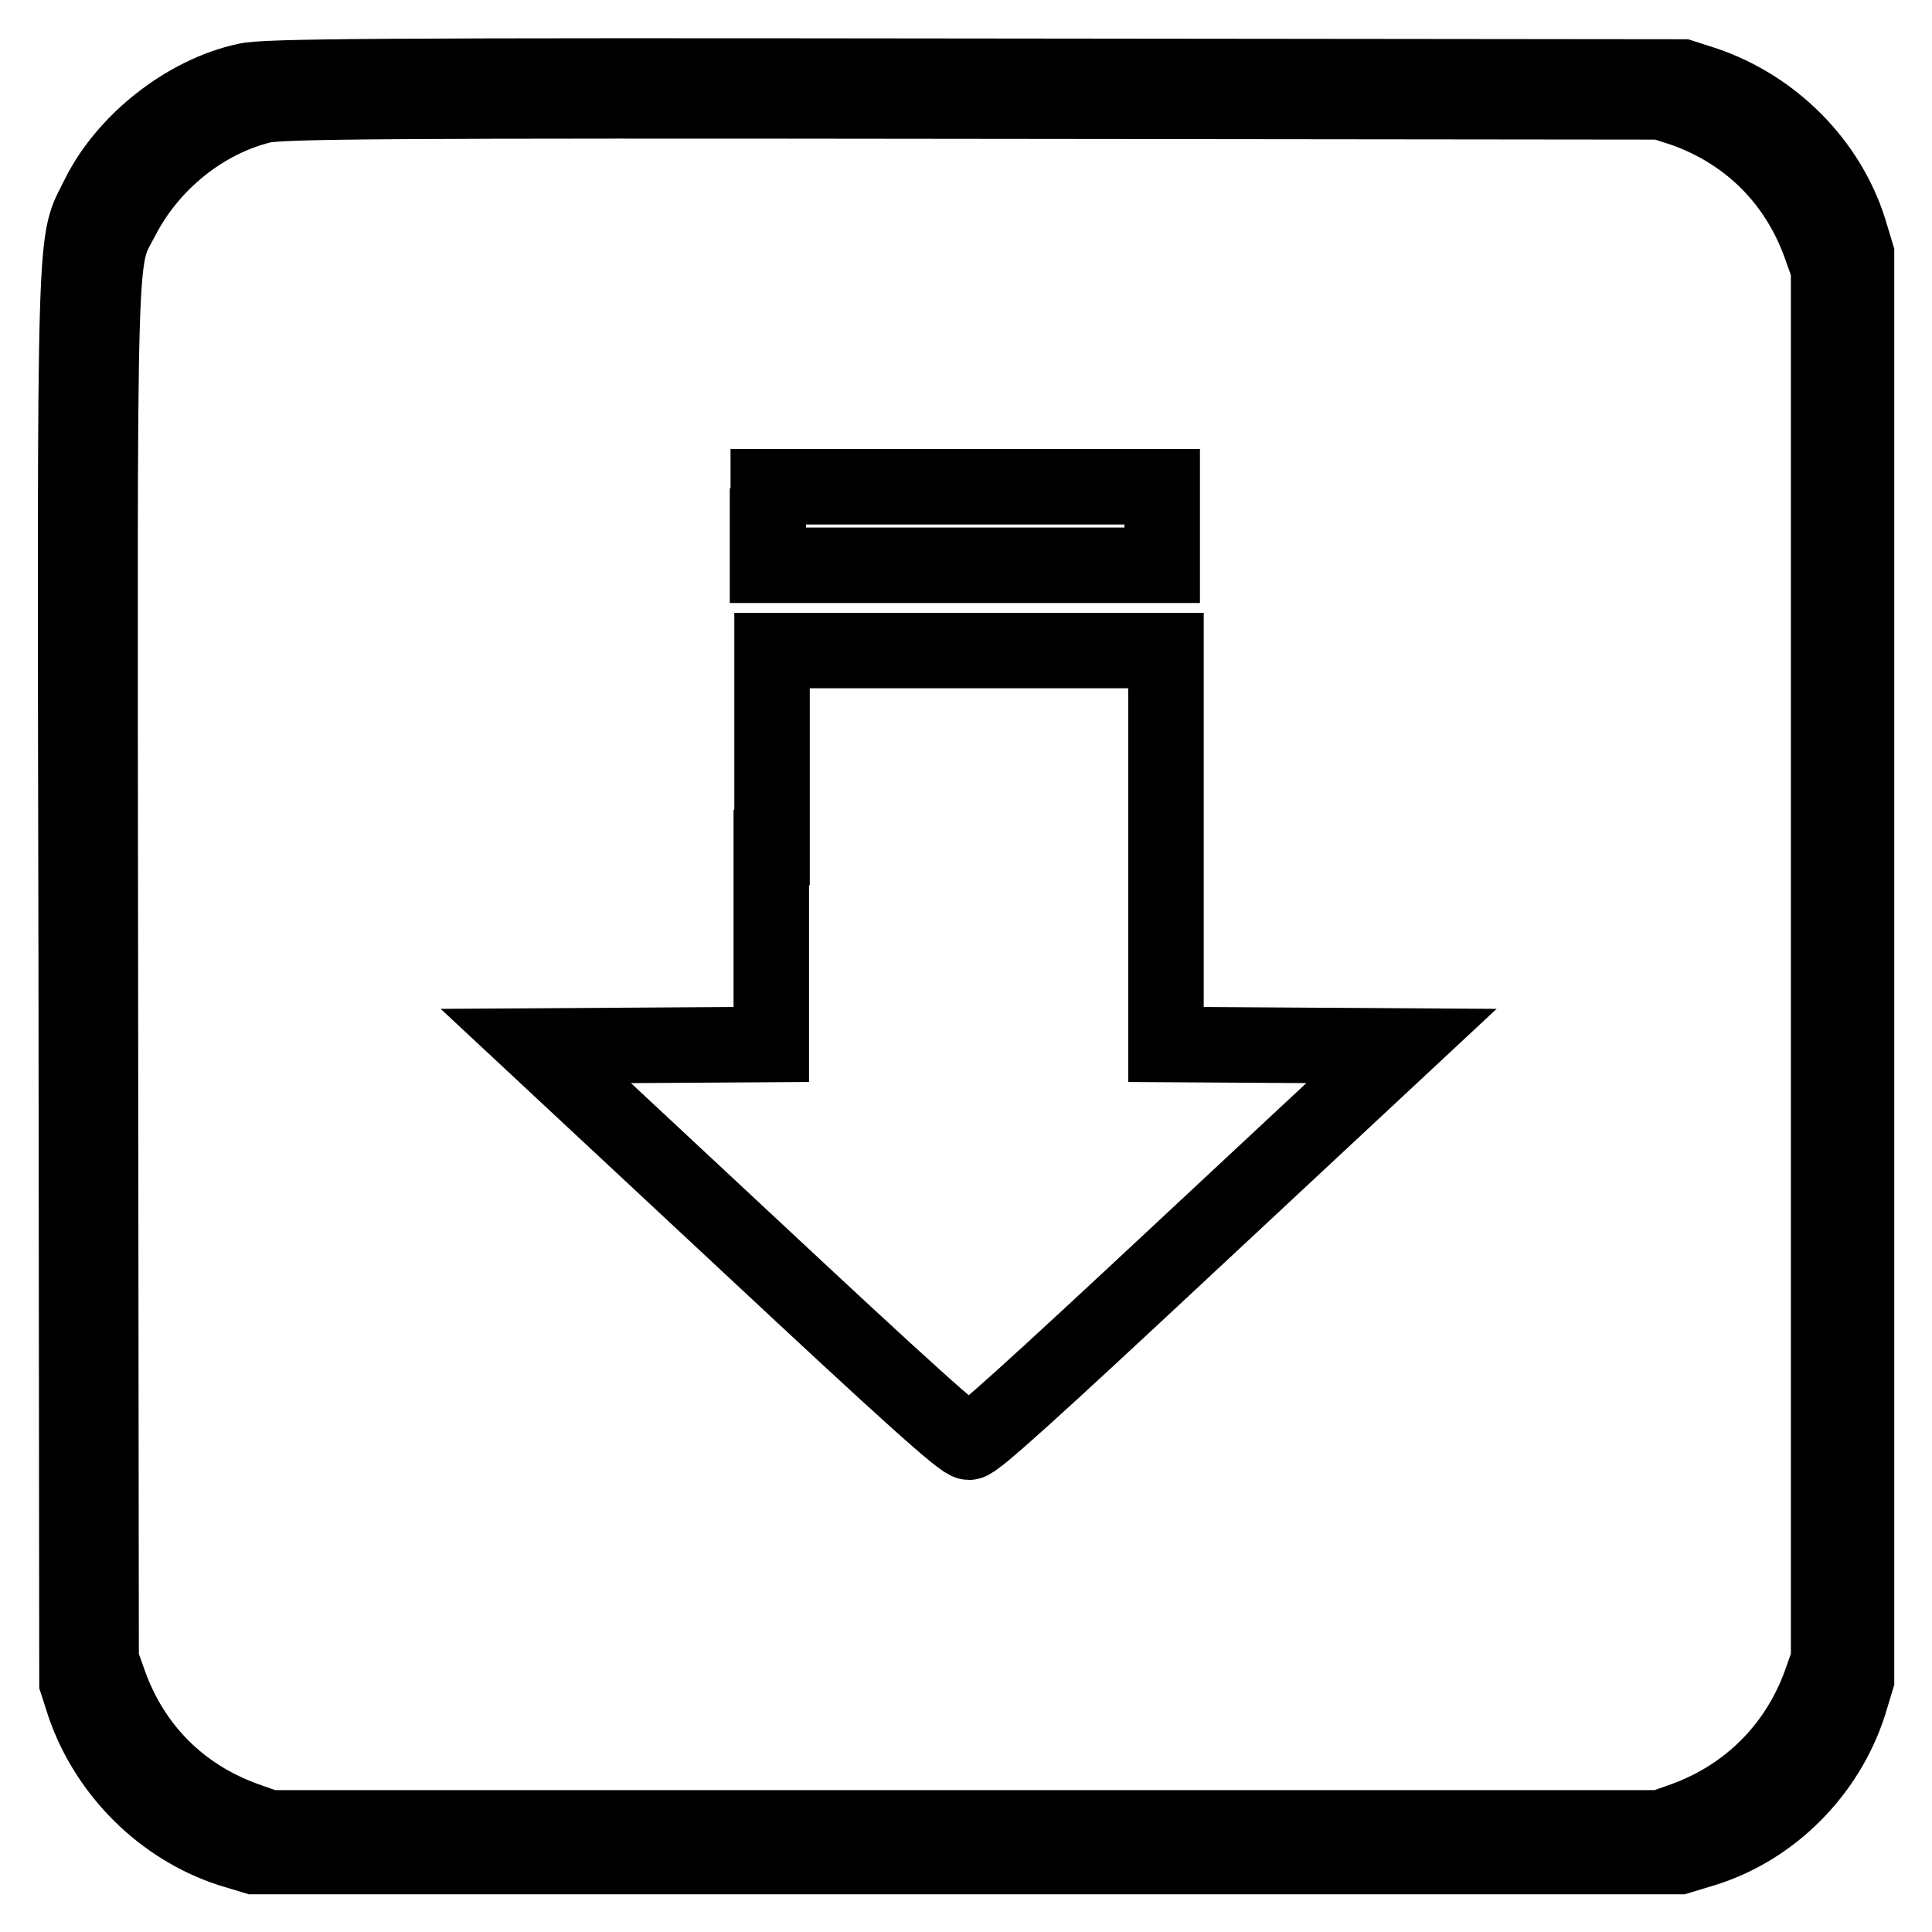
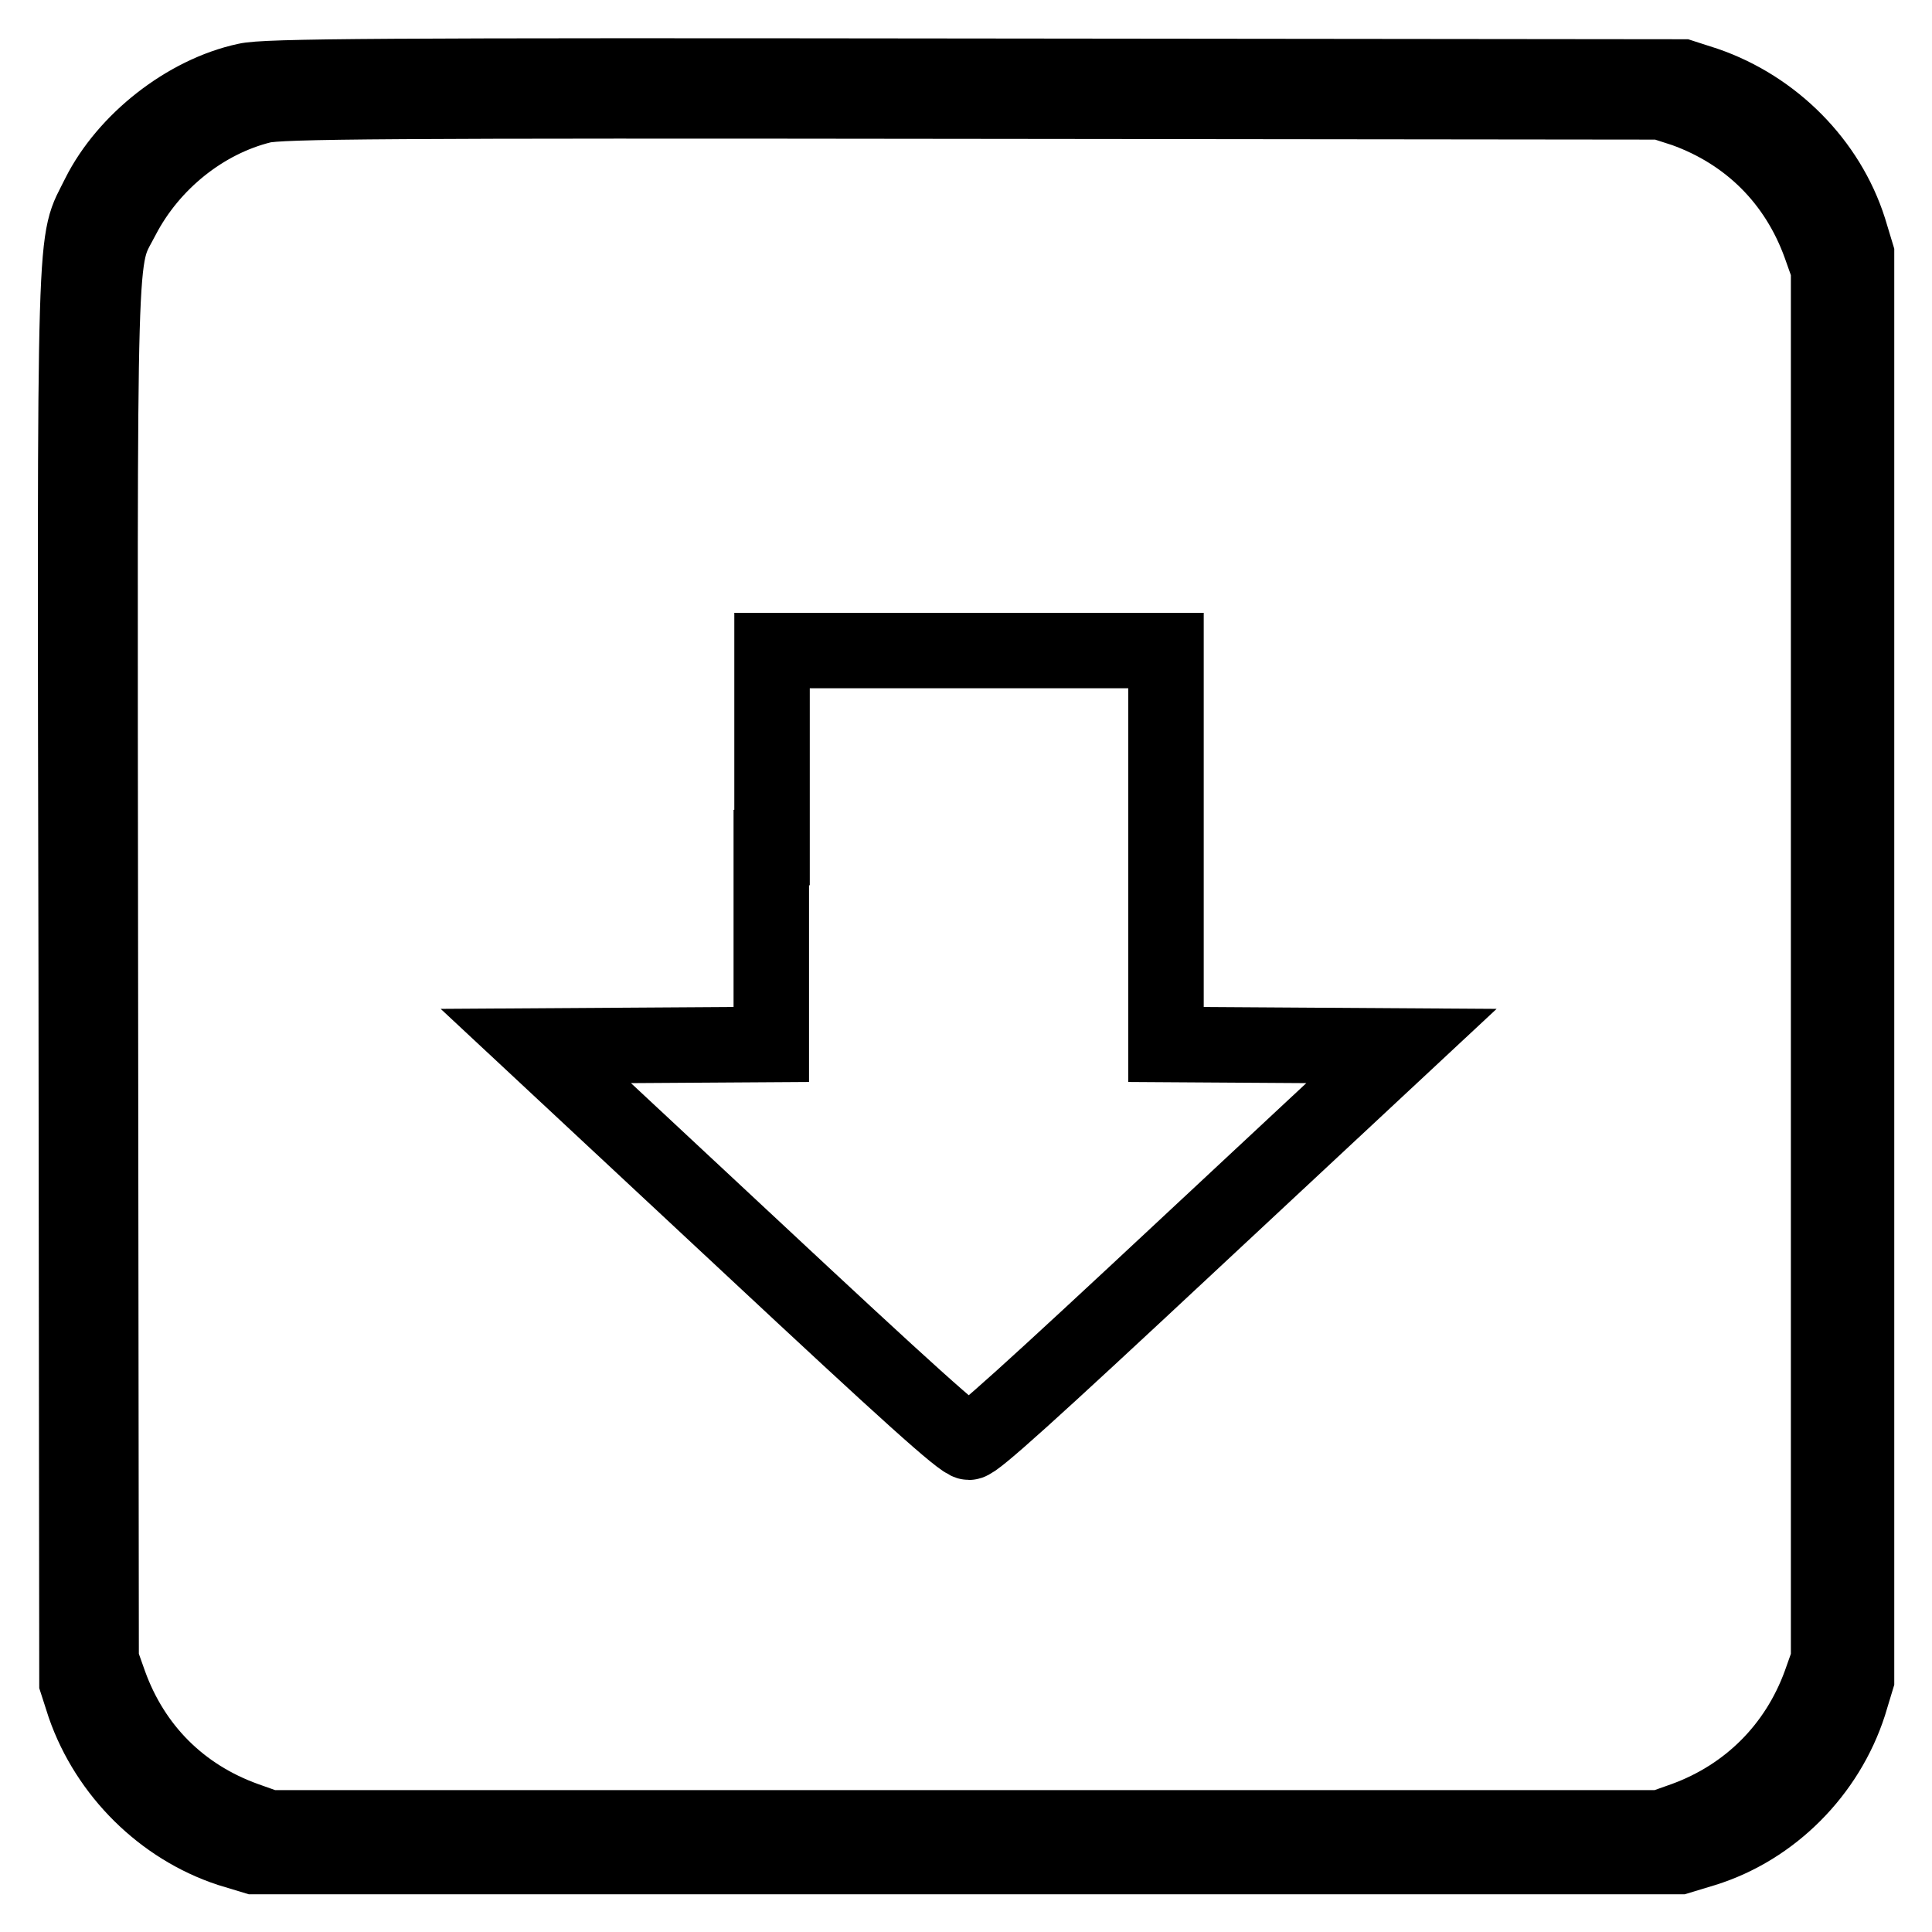
<svg xmlns="http://www.w3.org/2000/svg" version="1.1" x="0px" y="0px" viewBox="0 0 256 256" enable-background="new 0 0 256 256" xml:space="preserve">
  <g>
    <g>
      <g>
        <path stroke-width="10" fill-opacity="0" stroke="#000000" d="M32.6,10.7c-7.9,1.7-15.9,8-19.5,15.2c-3.3,6.8-3.2,0.1-3,103.7l0.1,93.3l1,3.1c3.1,8.9,10.4,16.1,19.2,19l3.3,1h94.4h94.4l3.3-1c9-2.8,16.3-10.2,19.2-19.2l1-3.3v-94.4V33.7l-1-3.3c-2.8-8.8-10-16.1-19-19.2l-3.1-1l-93.7-0.1C50.3,10,35.1,10.1,32.6,10.7z M223.2,14.5c8.6,3.1,14.9,9.4,18,18l1.1,3.1v92.2v92.2l-1.1,3.1c-3.1,8.5-9.5,14.9-18,18l-3.1,1.1h-92.2H35.6l-3.1-1.1c-8.6-3.1-14.9-9.4-18-18l-1.1-3.1l-0.1-90.8C13.2,28.8,13,35,16.2,28.8C20,21.5,27,15.9,34.7,14c2.4-0.6,16.2-0.7,94.1-0.6l91.3,0.1L223.2,14.5z" />
-         <path stroke-width="10" fill-opacity="0" stroke="#000000" d="M101.7,69.7v5.2h26.1H154v-5.2v-5.2h-26.1h-26.1V69.7z" />
        <path stroke-width="10" fill-opacity="0" stroke="#000000" d="M102.2,112.3v26.1l-15.6,0.1L71,138.6l28.1,26.2c21.1,19.7,28.4,26.3,29.3,26.3c0.8,0,8.1-6.6,29.2-26.3l28.1-26.2l-15.6-0.1l-15.6-0.1v-26.1V86.2h-26.1h-26.1V112.3z" />
      </g>
    </g>
  </g>
</svg>